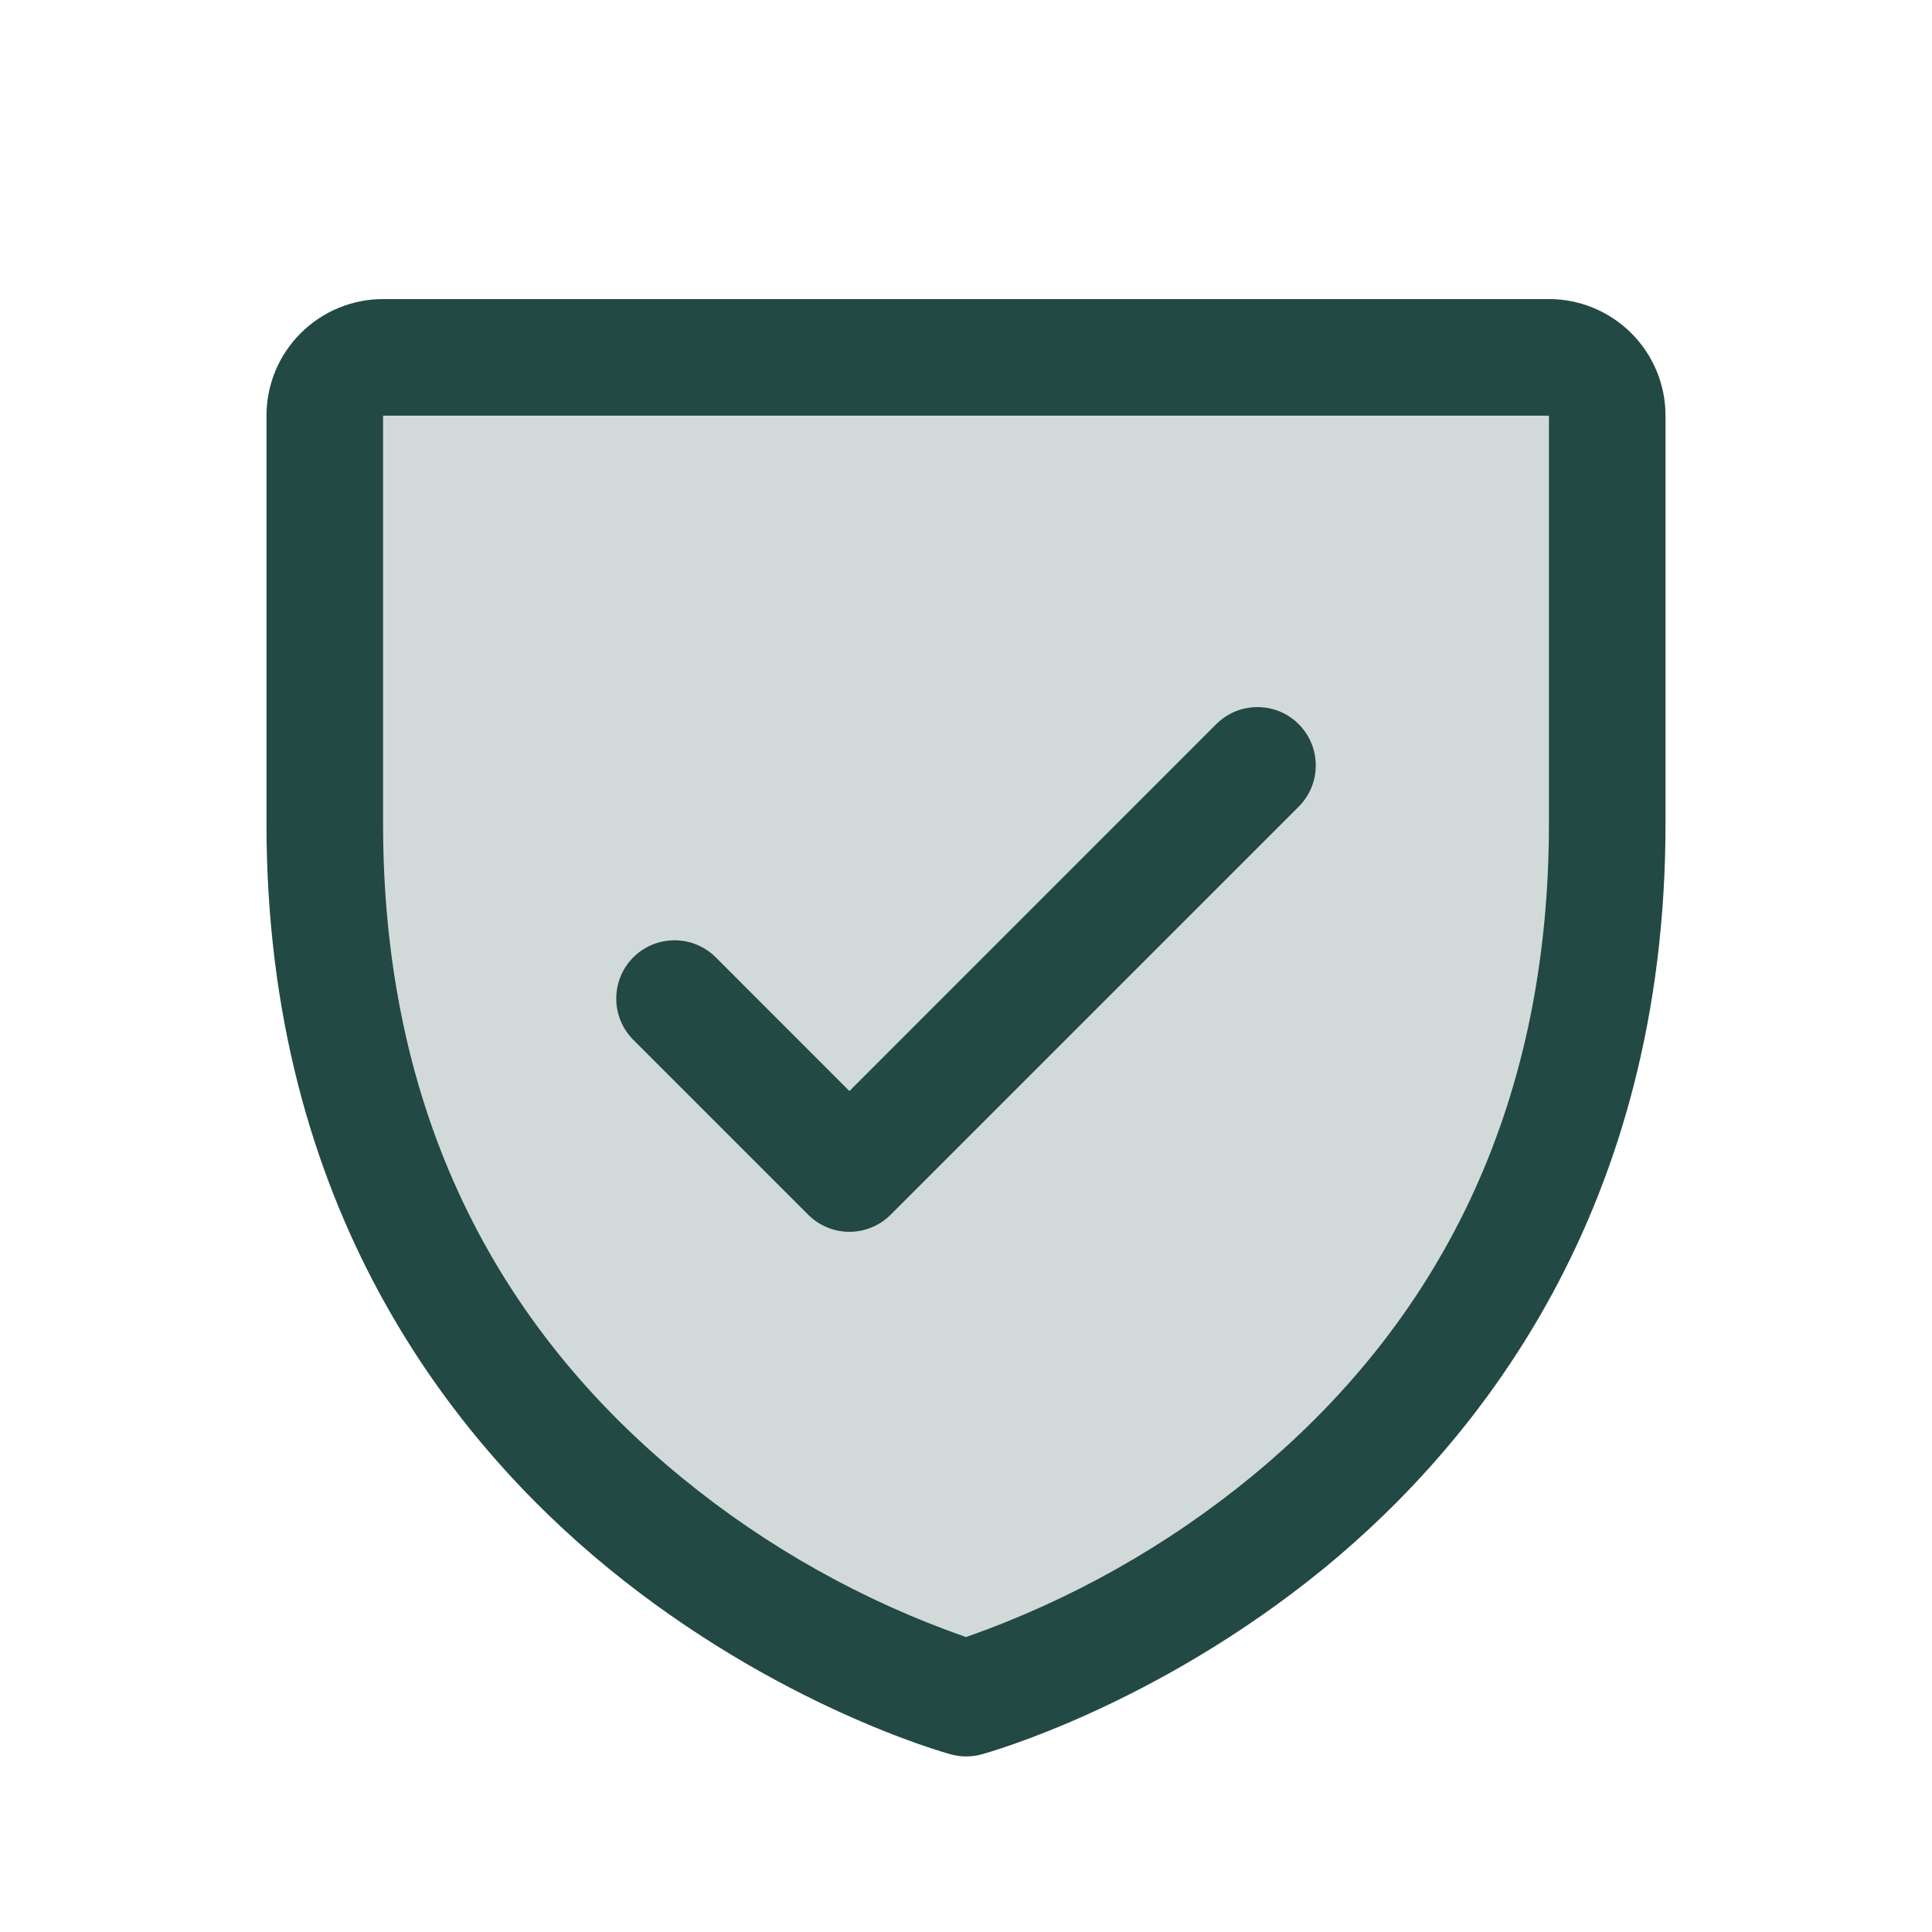
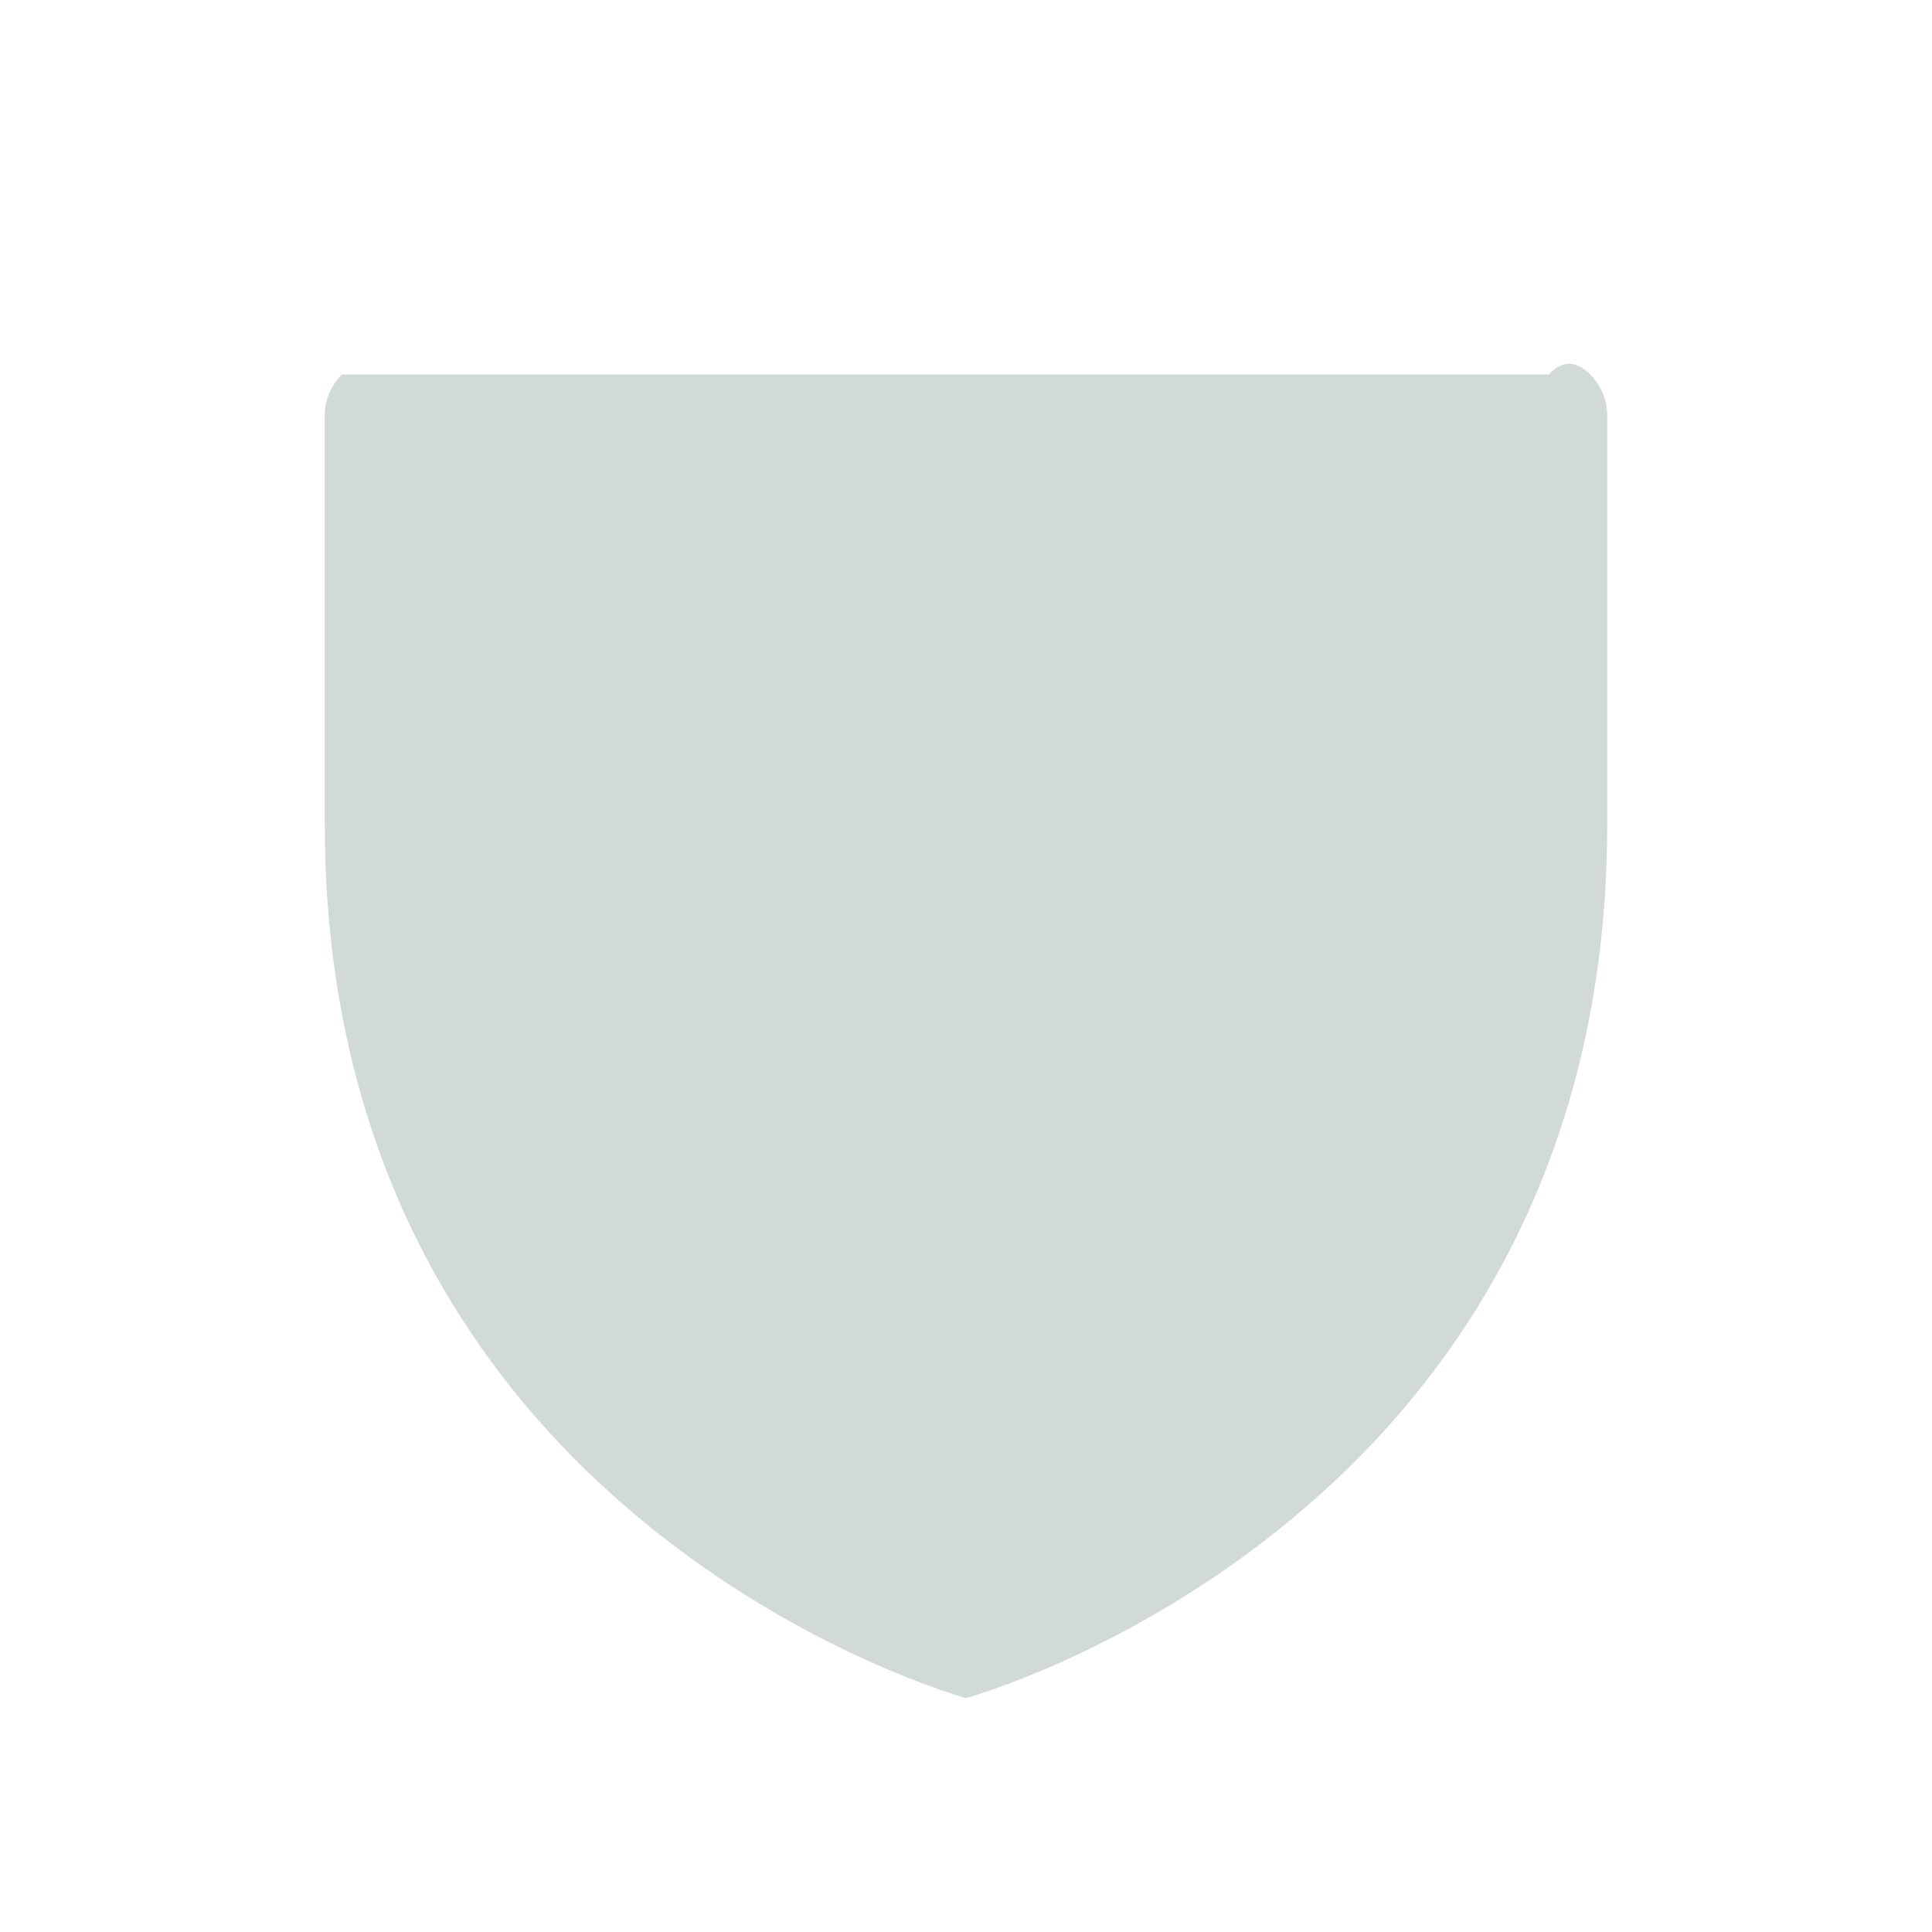
<svg xmlns="http://www.w3.org/2000/svg" width="29" height="29" viewBox="0 0 29 29" fill="none">
-   <path opacity="0.2" d="M24.125 6.239V12.364C24.125 22.864 14.5 25.489 14.5 25.489C14.5 25.489 4.875 22.864 4.875 12.364V6.239C4.875 6.007 4.967 5.785 5.131 5.621C5.295 5.456 5.518 5.364 5.75 5.364H23.25C23.482 5.364 23.705 5.456 23.869 5.621C24.033 5.785 24.125 6.007 24.125 6.239Z" fill="#224944" />
-   <path d="M23.25 4.489H5.75C5.286 4.489 4.841 4.674 4.513 5.002C4.184 5.33 4 5.775 4 6.239V12.364C4 18.131 6.791 21.625 9.133 23.541C11.655 25.604 14.164 26.304 14.274 26.334C14.424 26.375 14.583 26.375 14.733 26.334C14.842 26.304 17.348 25.604 19.874 23.541C22.209 21.625 25 18.131 25 12.364V6.239C25 5.775 24.816 5.33 24.487 5.002C24.159 4.674 23.714 4.489 23.25 4.489ZM23.25 12.364C23.25 16.419 21.756 19.71 18.809 22.145C17.527 23.201 16.068 24.023 14.5 24.573C12.953 24.032 11.512 23.225 10.243 22.187C7.262 19.748 5.75 16.444 5.75 12.364V6.239H23.25V12.364ZM9.506 15.608C9.342 15.444 9.25 15.222 9.25 14.989C9.25 14.757 9.342 14.534 9.506 14.37C9.67 14.206 9.893 14.114 10.125 14.114C10.357 14.114 10.58 14.206 10.744 14.37L12.75 16.377L18.256 10.87C18.337 10.789 18.434 10.724 18.54 10.68C18.646 10.636 18.76 10.614 18.875 10.614C18.99 10.614 19.104 10.636 19.21 10.68C19.316 10.724 19.413 10.789 19.494 10.87C19.575 10.951 19.64 11.048 19.684 11.154C19.728 11.26 19.75 11.374 19.75 11.489C19.75 11.604 19.728 11.718 19.684 11.824C19.64 11.931 19.575 12.027 19.494 12.108L13.369 18.233C13.288 18.315 13.191 18.379 13.085 18.423C12.979 18.467 12.865 18.49 12.75 18.49C12.635 18.49 12.521 18.467 12.415 18.423C12.309 18.379 12.212 18.315 12.131 18.233L9.506 15.608Z" fill="#224944" />
+   <path opacity="0.2" d="M24.125 6.239V12.364C24.125 22.864 14.5 25.489 14.5 25.489C14.5 25.489 4.875 22.864 4.875 12.364V6.239C4.875 6.007 4.967 5.785 5.131 5.621H23.25C23.482 5.364 23.705 5.456 23.869 5.621C24.033 5.785 24.125 6.007 24.125 6.239Z" fill="#224944" />
</svg>